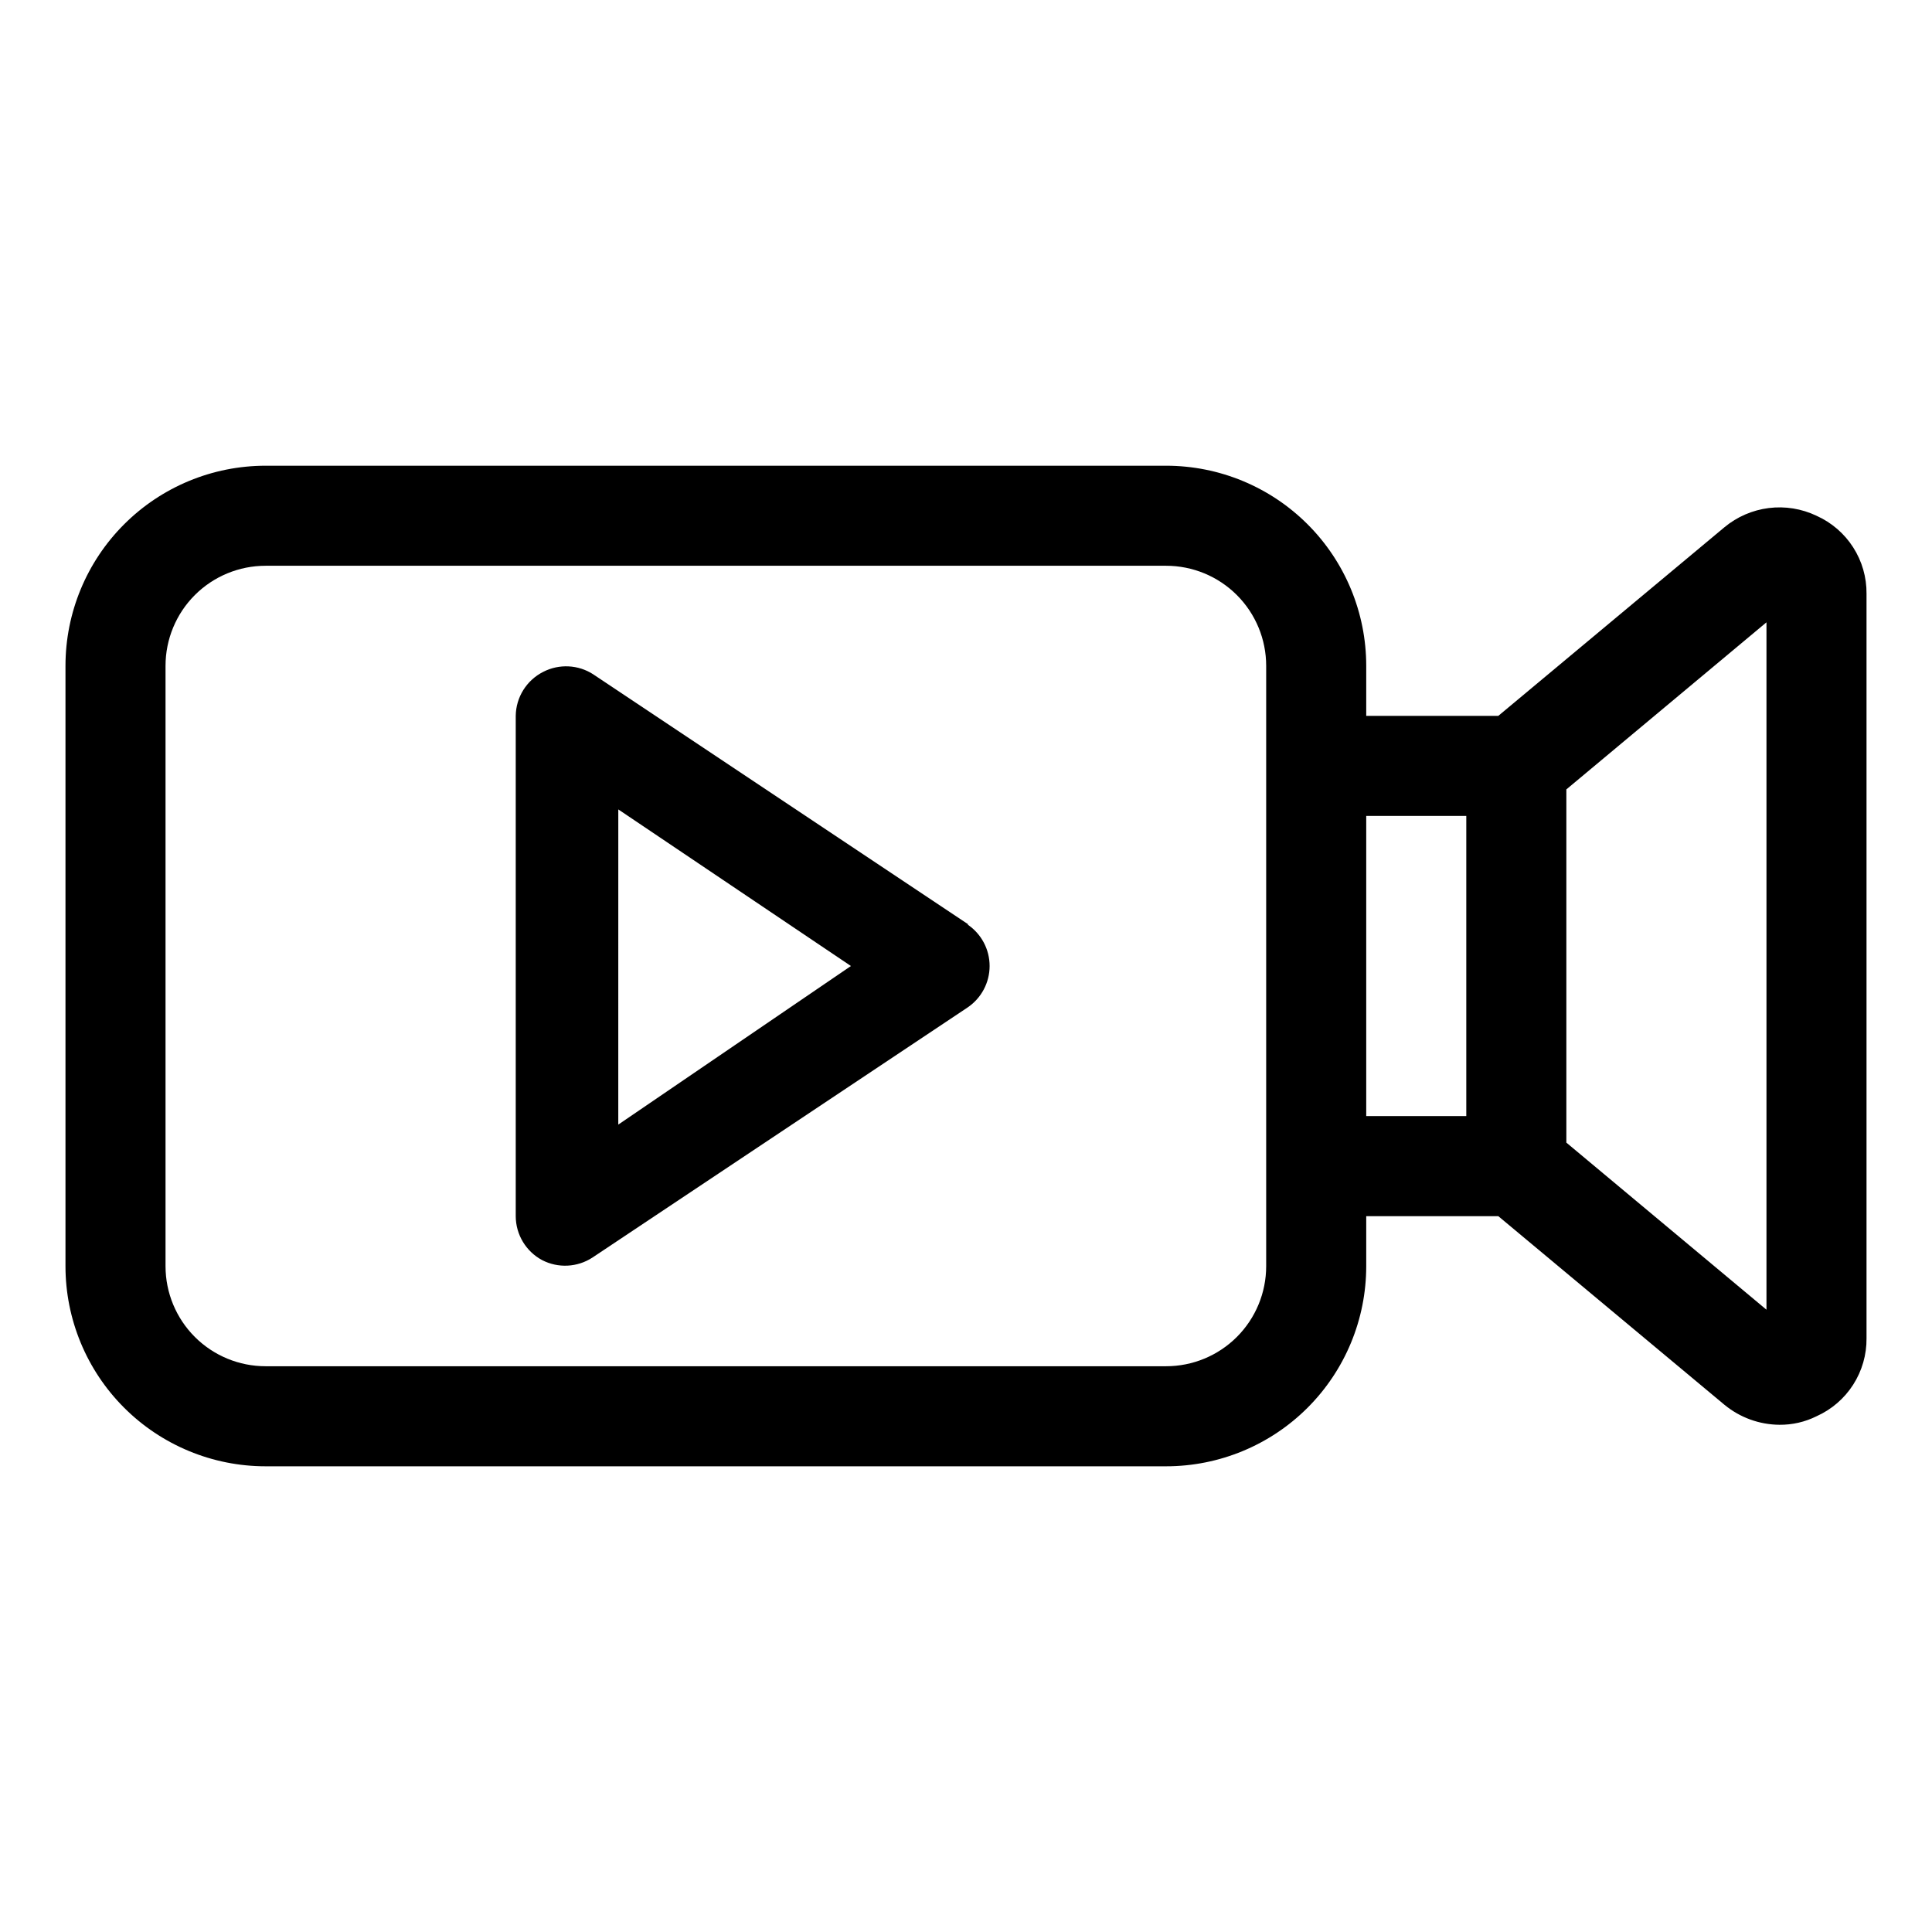
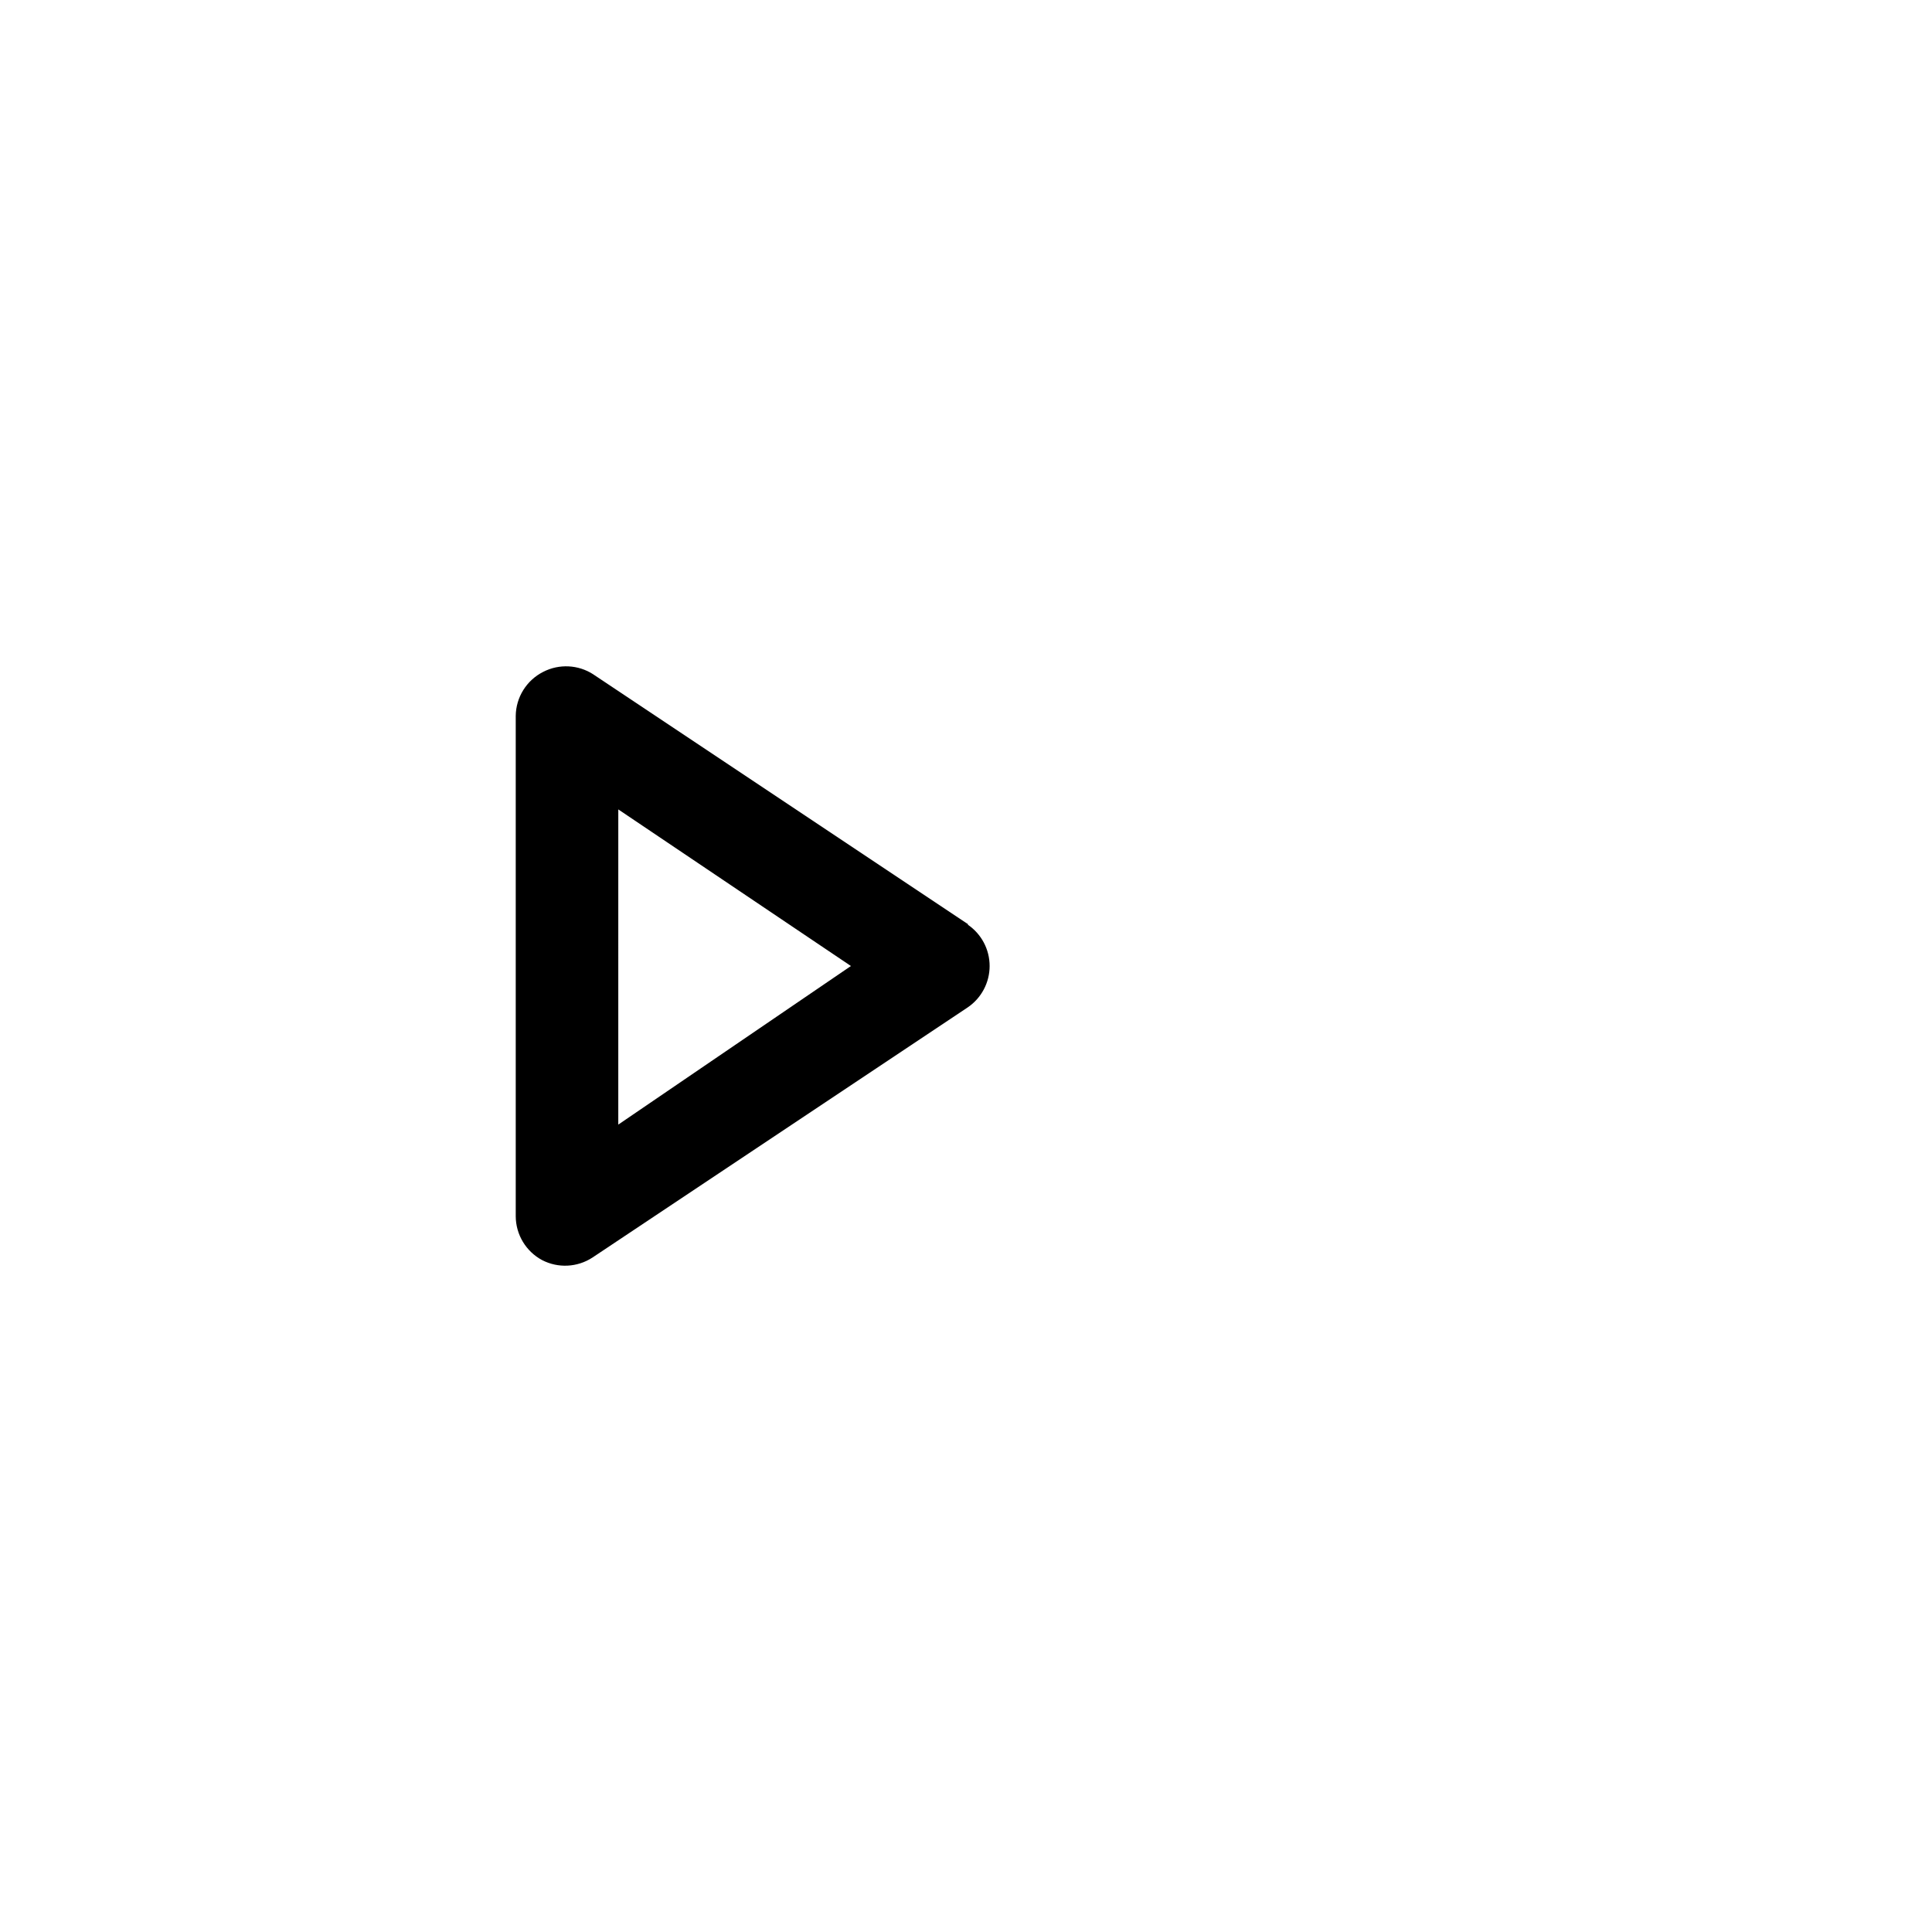
<svg xmlns="http://www.w3.org/2000/svg" fill="#000000" width="800px" height="800px" version="1.1" viewBox="144 144 512 512">
  <g>
-     <path d="m625.39 280.68c-3.934-1.875-8.32-2.586-12.645-2.043-4.32 0.539-8.398 2.305-11.75 5.09l-59.926 49.984h-35.004v-13.258c0-14.066-5.586-27.555-15.531-37.5-9.945-9.945-23.434-15.531-37.5-15.531h-238.65c-14.062 0-27.551 5.586-37.496 15.531-9.949 9.945-15.535 23.434-15.535 37.5v159.1c0 14.066 5.586 27.555 15.535 37.5 9.945 9.945 23.434 15.531 37.496 15.531h238.65c14.066 0 27.555-5.586 37.5-15.531s15.531-23.434 15.531-37.5v-13.258h35l59.926 49.984h0.004c4.109 3.387 9.258 5.262 14.582 5.301 3.402 0.031 6.766-0.738 9.812-2.254 3.984-1.781 7.363-4.688 9.715-8.359 2.356-3.676 3.59-7.957 3.543-12.32v-197.28c0.047-4.367-1.188-8.648-3.543-12.32-2.352-3.676-5.731-6.582-9.715-8.363zm-145.84 198.87c0 7.031-2.793 13.777-7.766 18.75s-11.719 7.766-18.75 7.766h-238.65c-7.031 0-13.777-2.793-18.75-7.766-4.973-4.973-7.766-11.719-7.766-18.75v-159.1c0-7.031 2.793-13.777 7.766-18.75 4.973-4.973 11.719-7.766 18.75-7.766h238.65c7.031 0 13.777 2.793 18.75 7.766 4.973 4.973 7.766 11.719 7.766 18.75zm53.031-39.773h-26.516v-79.551h26.516zm79.551 51.309-53.031-44.281v-93.605l53.031-44.281z" />
-     <path d="m400.66 389-99.438-66.289 0.004-0.004c-3.984-2.578-9.039-2.828-13.258-0.664-4.418 2.227-7.231 6.723-7.293 11.668v132.58c0.012 4.887 2.711 9.371 7.027 11.668 4.219 2.168 9.273 1.914 13.258-0.664l99.438-66.289h-0.004c3.668-2.465 5.863-6.59 5.863-11.004 0-4.418-2.195-8.543-5.863-11.004zm-92.809 53.031 0.004-83.527 61.648 41.5z" />
+     <path d="m400.66 389-99.438-66.289 0.004-0.004c-3.984-2.578-9.039-2.828-13.258-0.664-4.418 2.227-7.231 6.723-7.293 11.668v132.58c0.012 4.887 2.711 9.371 7.027 11.668 4.219 2.168 9.273 1.914 13.258-0.664l99.438-66.289c3.668-2.465 5.863-6.59 5.863-11.004 0-4.418-2.195-8.543-5.863-11.004zm-92.809 53.031 0.004-83.527 61.648 41.5z" />
  </g>
</svg>